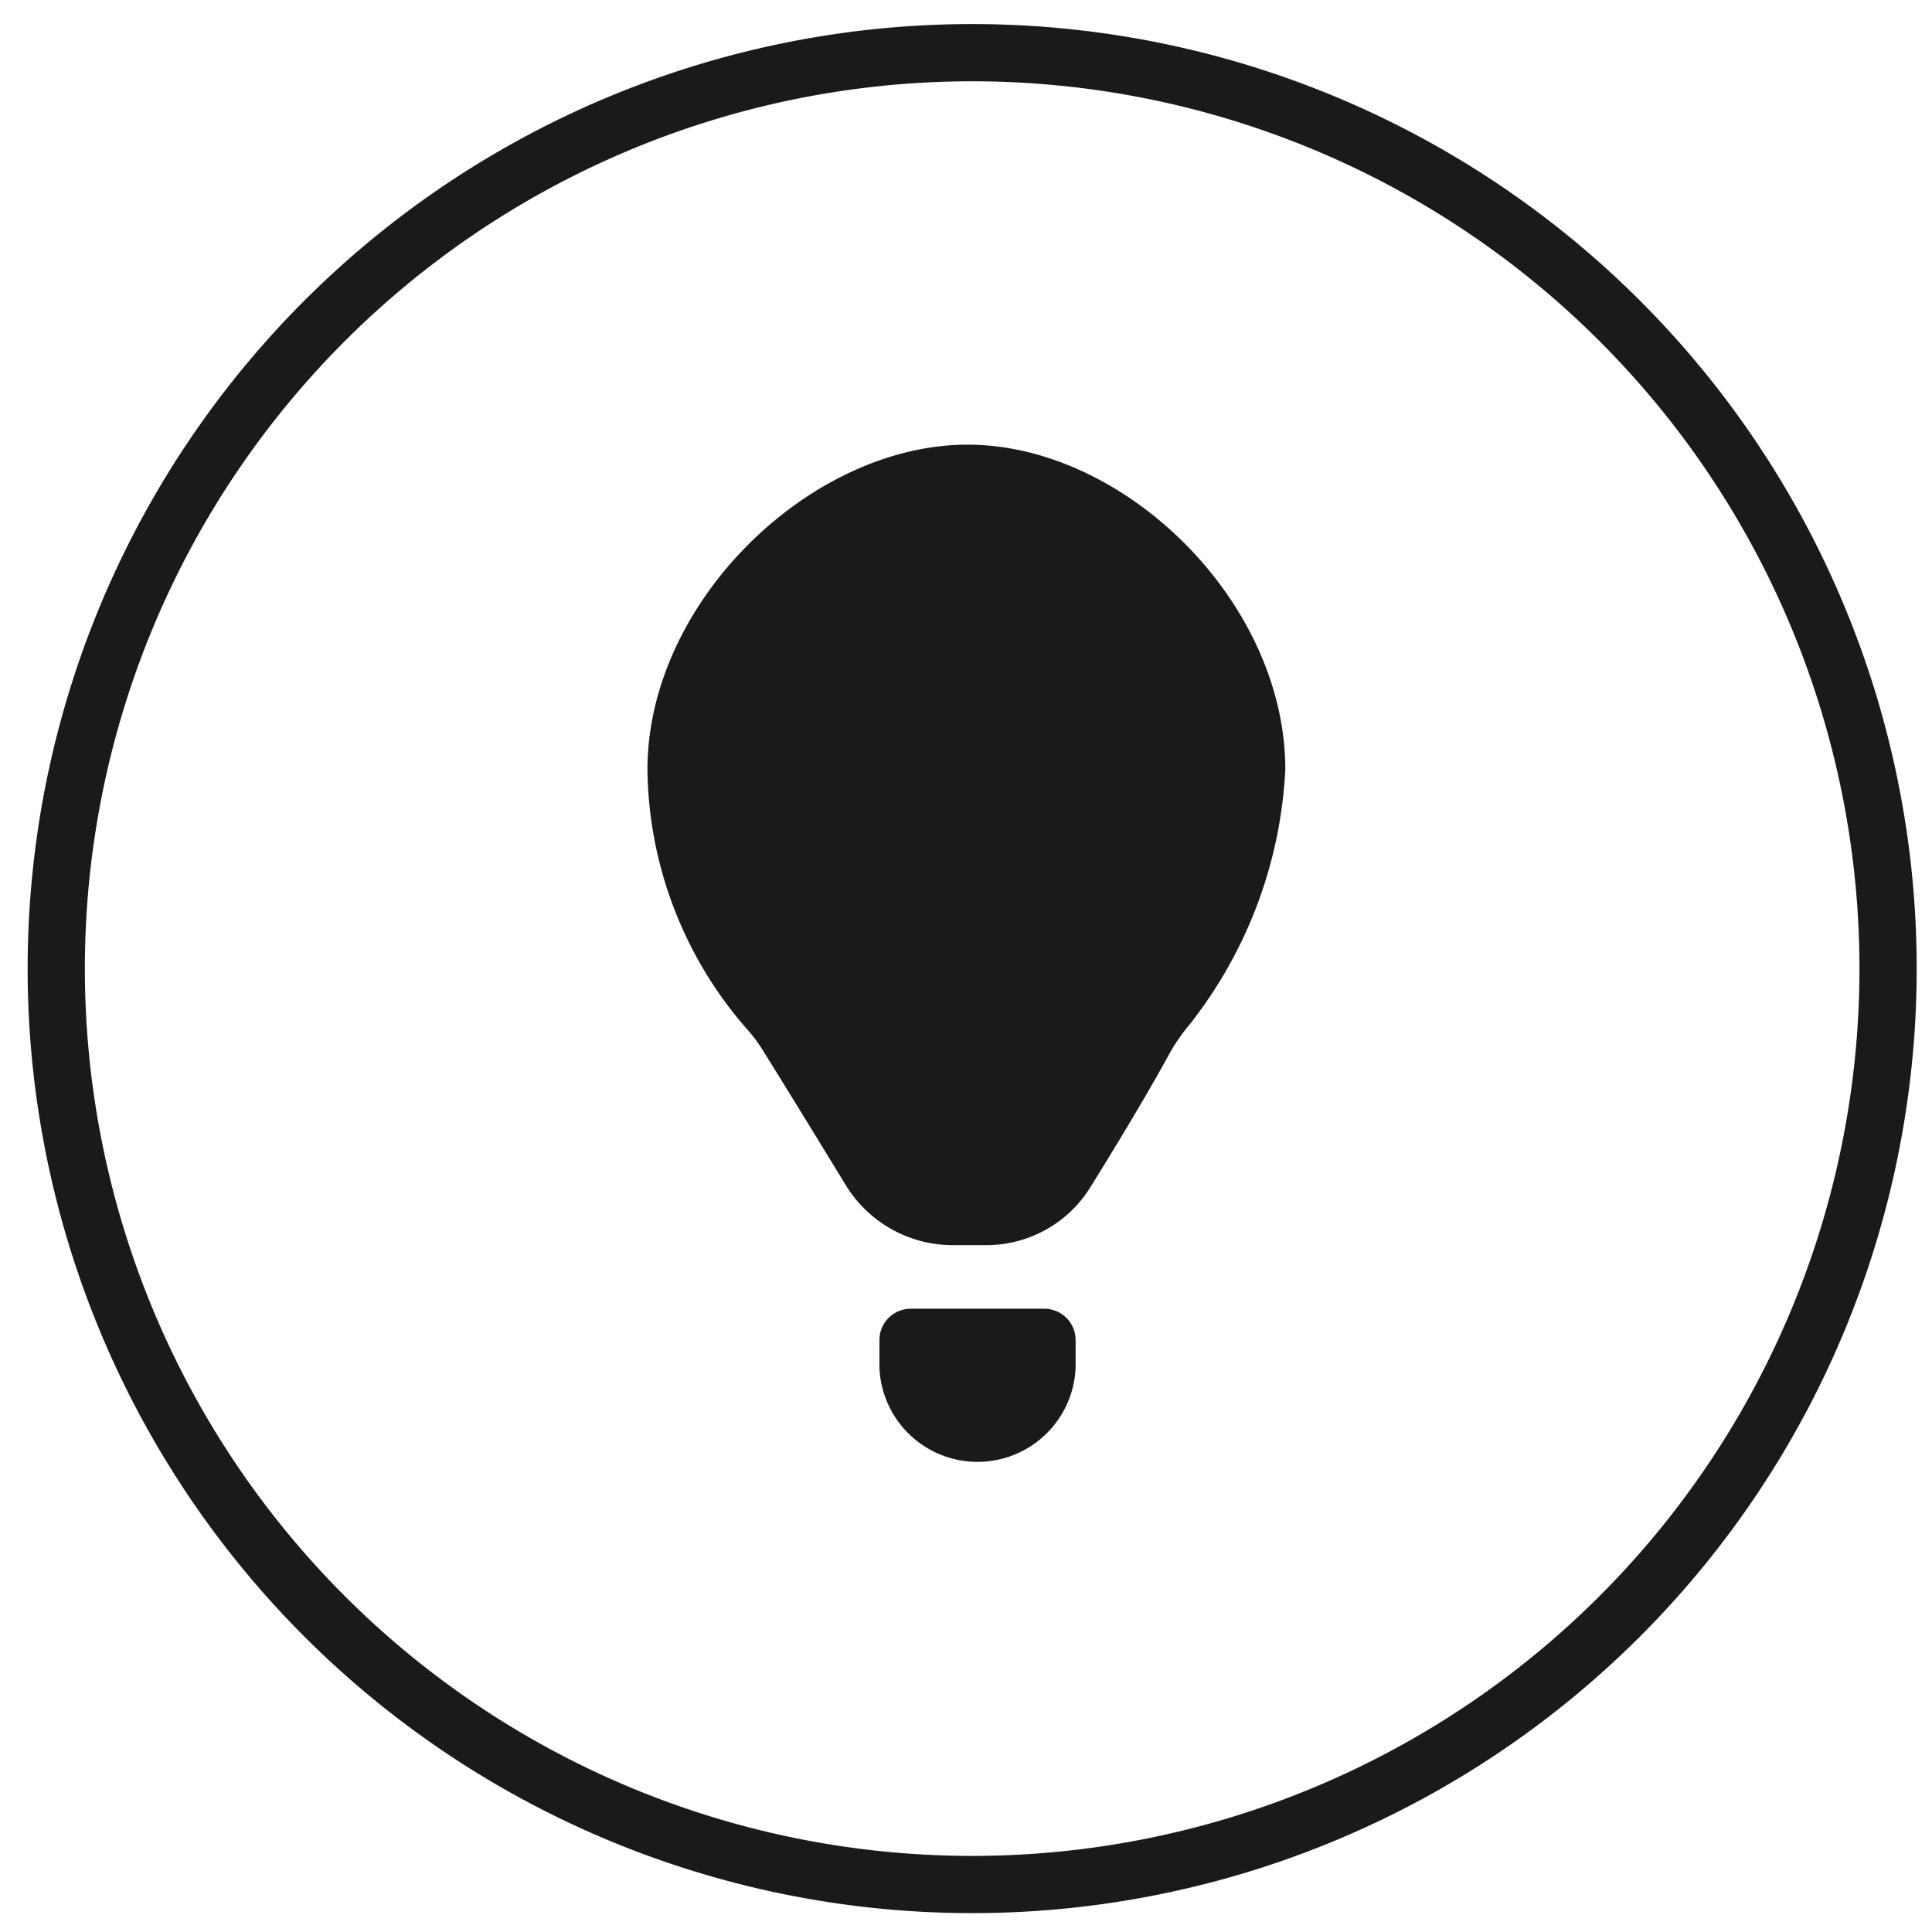
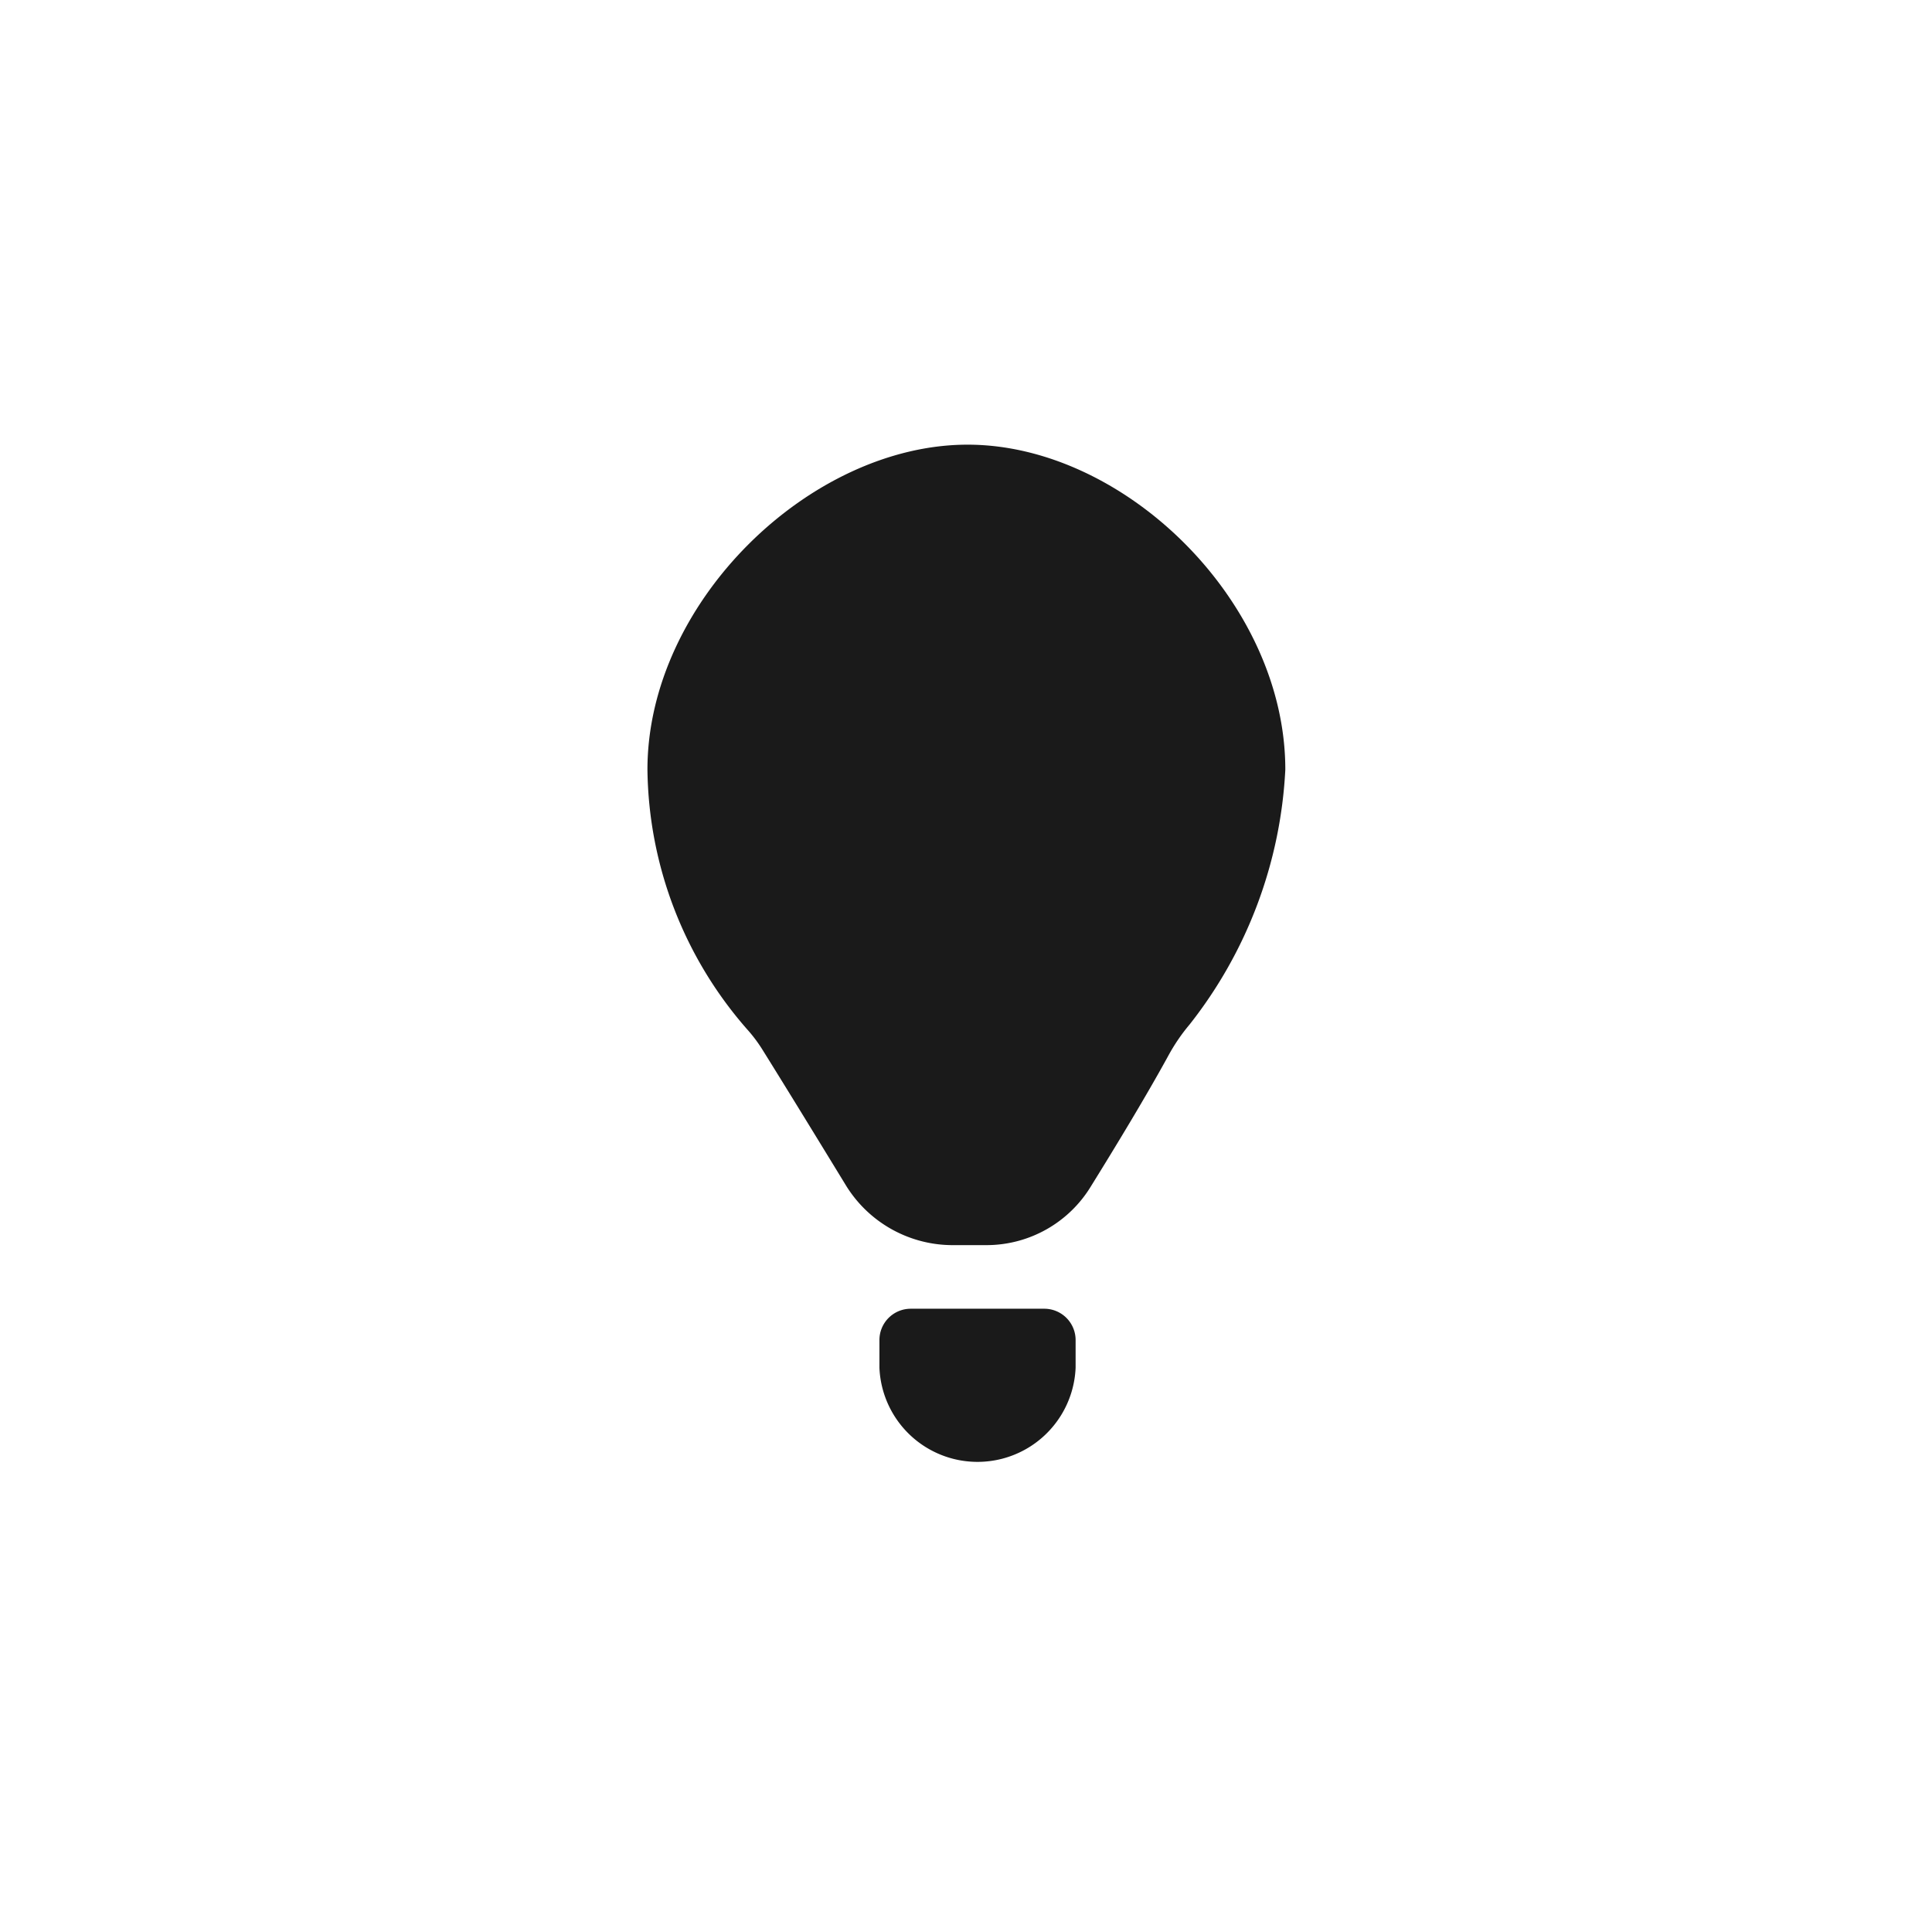
<svg xmlns="http://www.w3.org/2000/svg" xmlns:ns1="http://www.inkscape.org/namespaces/inkscape" xmlns:ns2="http://sodipodi.sourceforge.net/DTD/sodipodi-0.dtd" width="135" height="135" viewBox="0 0 35.719 35.719" version="1.1" id="svg6010" ns1:version="1.0 (4035a4fb49, 2020-05-01)" ns2:docname="освітлення.svg">
  <defs id="defs6004" />
  <ns2:namedview id="base" pagecolor="#ffffff" bordercolor="#666666" borderopacity="1.0" ns1:pageopacity="0.0" ns1:pageshadow="2" ns1:zoom="3.959798" ns1:cx="59.30982" ns1:cy="40.786603" ns1:document-units="mm" ns1:current-layer="layer1" ns1:document-rotation="0" showgrid="false" units="in" ns1:window-width="3840" ns1:window-height="2050" ns1:window-x="3348" ns1:window-y="-12" ns1:window-maximized="1" />
  <g ns1:label="Шар 1" ns1:groupmode="layer" id="layer1">
    <g id="g6597" transform="translate(1.002,0.802)">
-       <path id="path3523" d="m 16.972,0.172 v 0 A 16.933,16.933 0 0 1 33.905,17.105 v 0 A 16.933,16.933 0 0 1 16.972,34.039 v 0 A 16.933,16.933 0 0 1 0.038,17.105 v 0 A 16.933,16.933 0 0 1 16.972,0.172 Z" class="cls-38" style="fill:none;stroke:#1a1a1a;stroke-width:1.058px" />
      <path id="path3525" d="m 15.257,23.976 a 0.579,0.579 0 0 1 0.579,-0.582 h 2.469 a 0.579,0.579 0 0 1 0.579,0.582 v 0.508 a 1.815,1.815 0 0 1 -3.627,0 z" class="cls-3" style="fill:#1a1a1a;stroke-width:0.265" />
      <path id="path3527" d="m 16.887,7.419 c -2.91,0 -5.919,2.91 -5.919,6.009 a 7.408,7.408 0 0 0 1.836,4.792 2.717,2.717 0 0 1 0.288,0.381 c 0.482,0.773 1.074,1.741 1.527,2.482 a 2.318,2.318 0 0 0 1.966,1.135 h 0.664 a 2.26,2.26 0 0 0 1.918,-1.087 c 0.447,-0.72 1.024,-1.67 1.437,-2.426 A 3.463,3.463 0 0 1 20.993,18.137 8.279,8.279 0 0 0 22.761,13.428 C 22.763,10.327 19.795,7.419 16.887,7.419 Z" class="cls-3" style="fill:#1a1a1a;stroke-width:0.265" />
    </g>
  </g>
</svg>